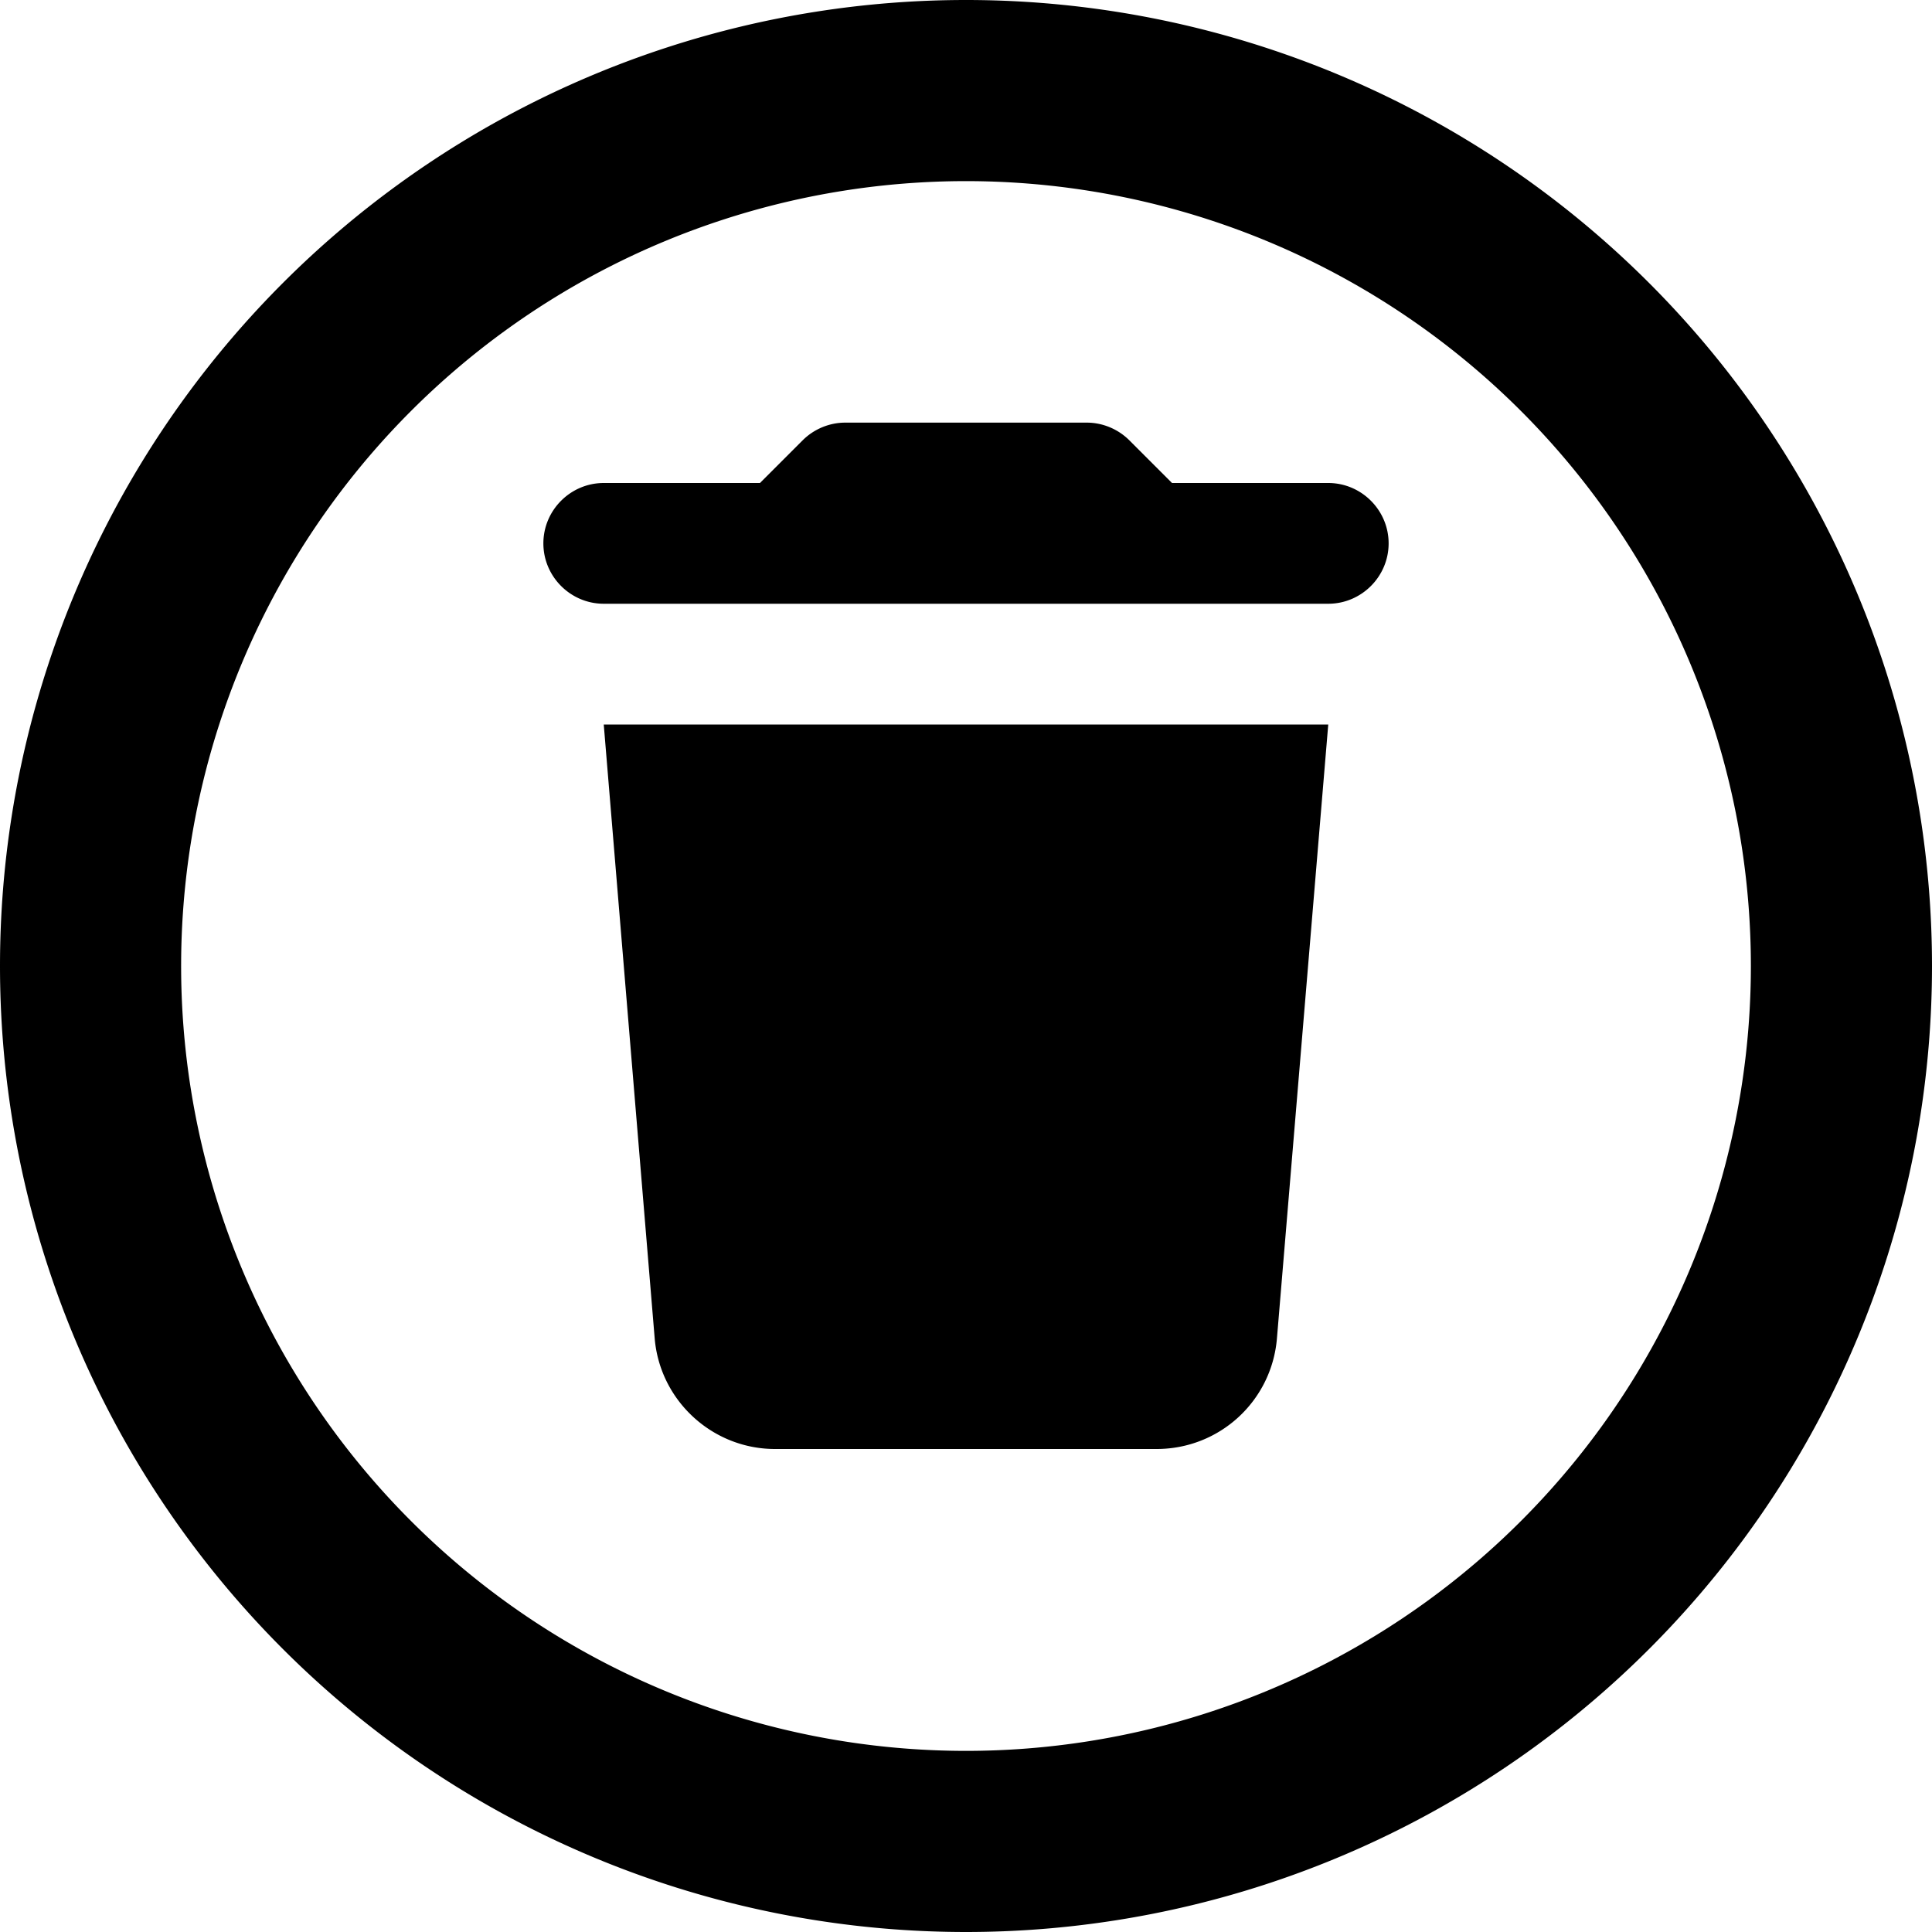
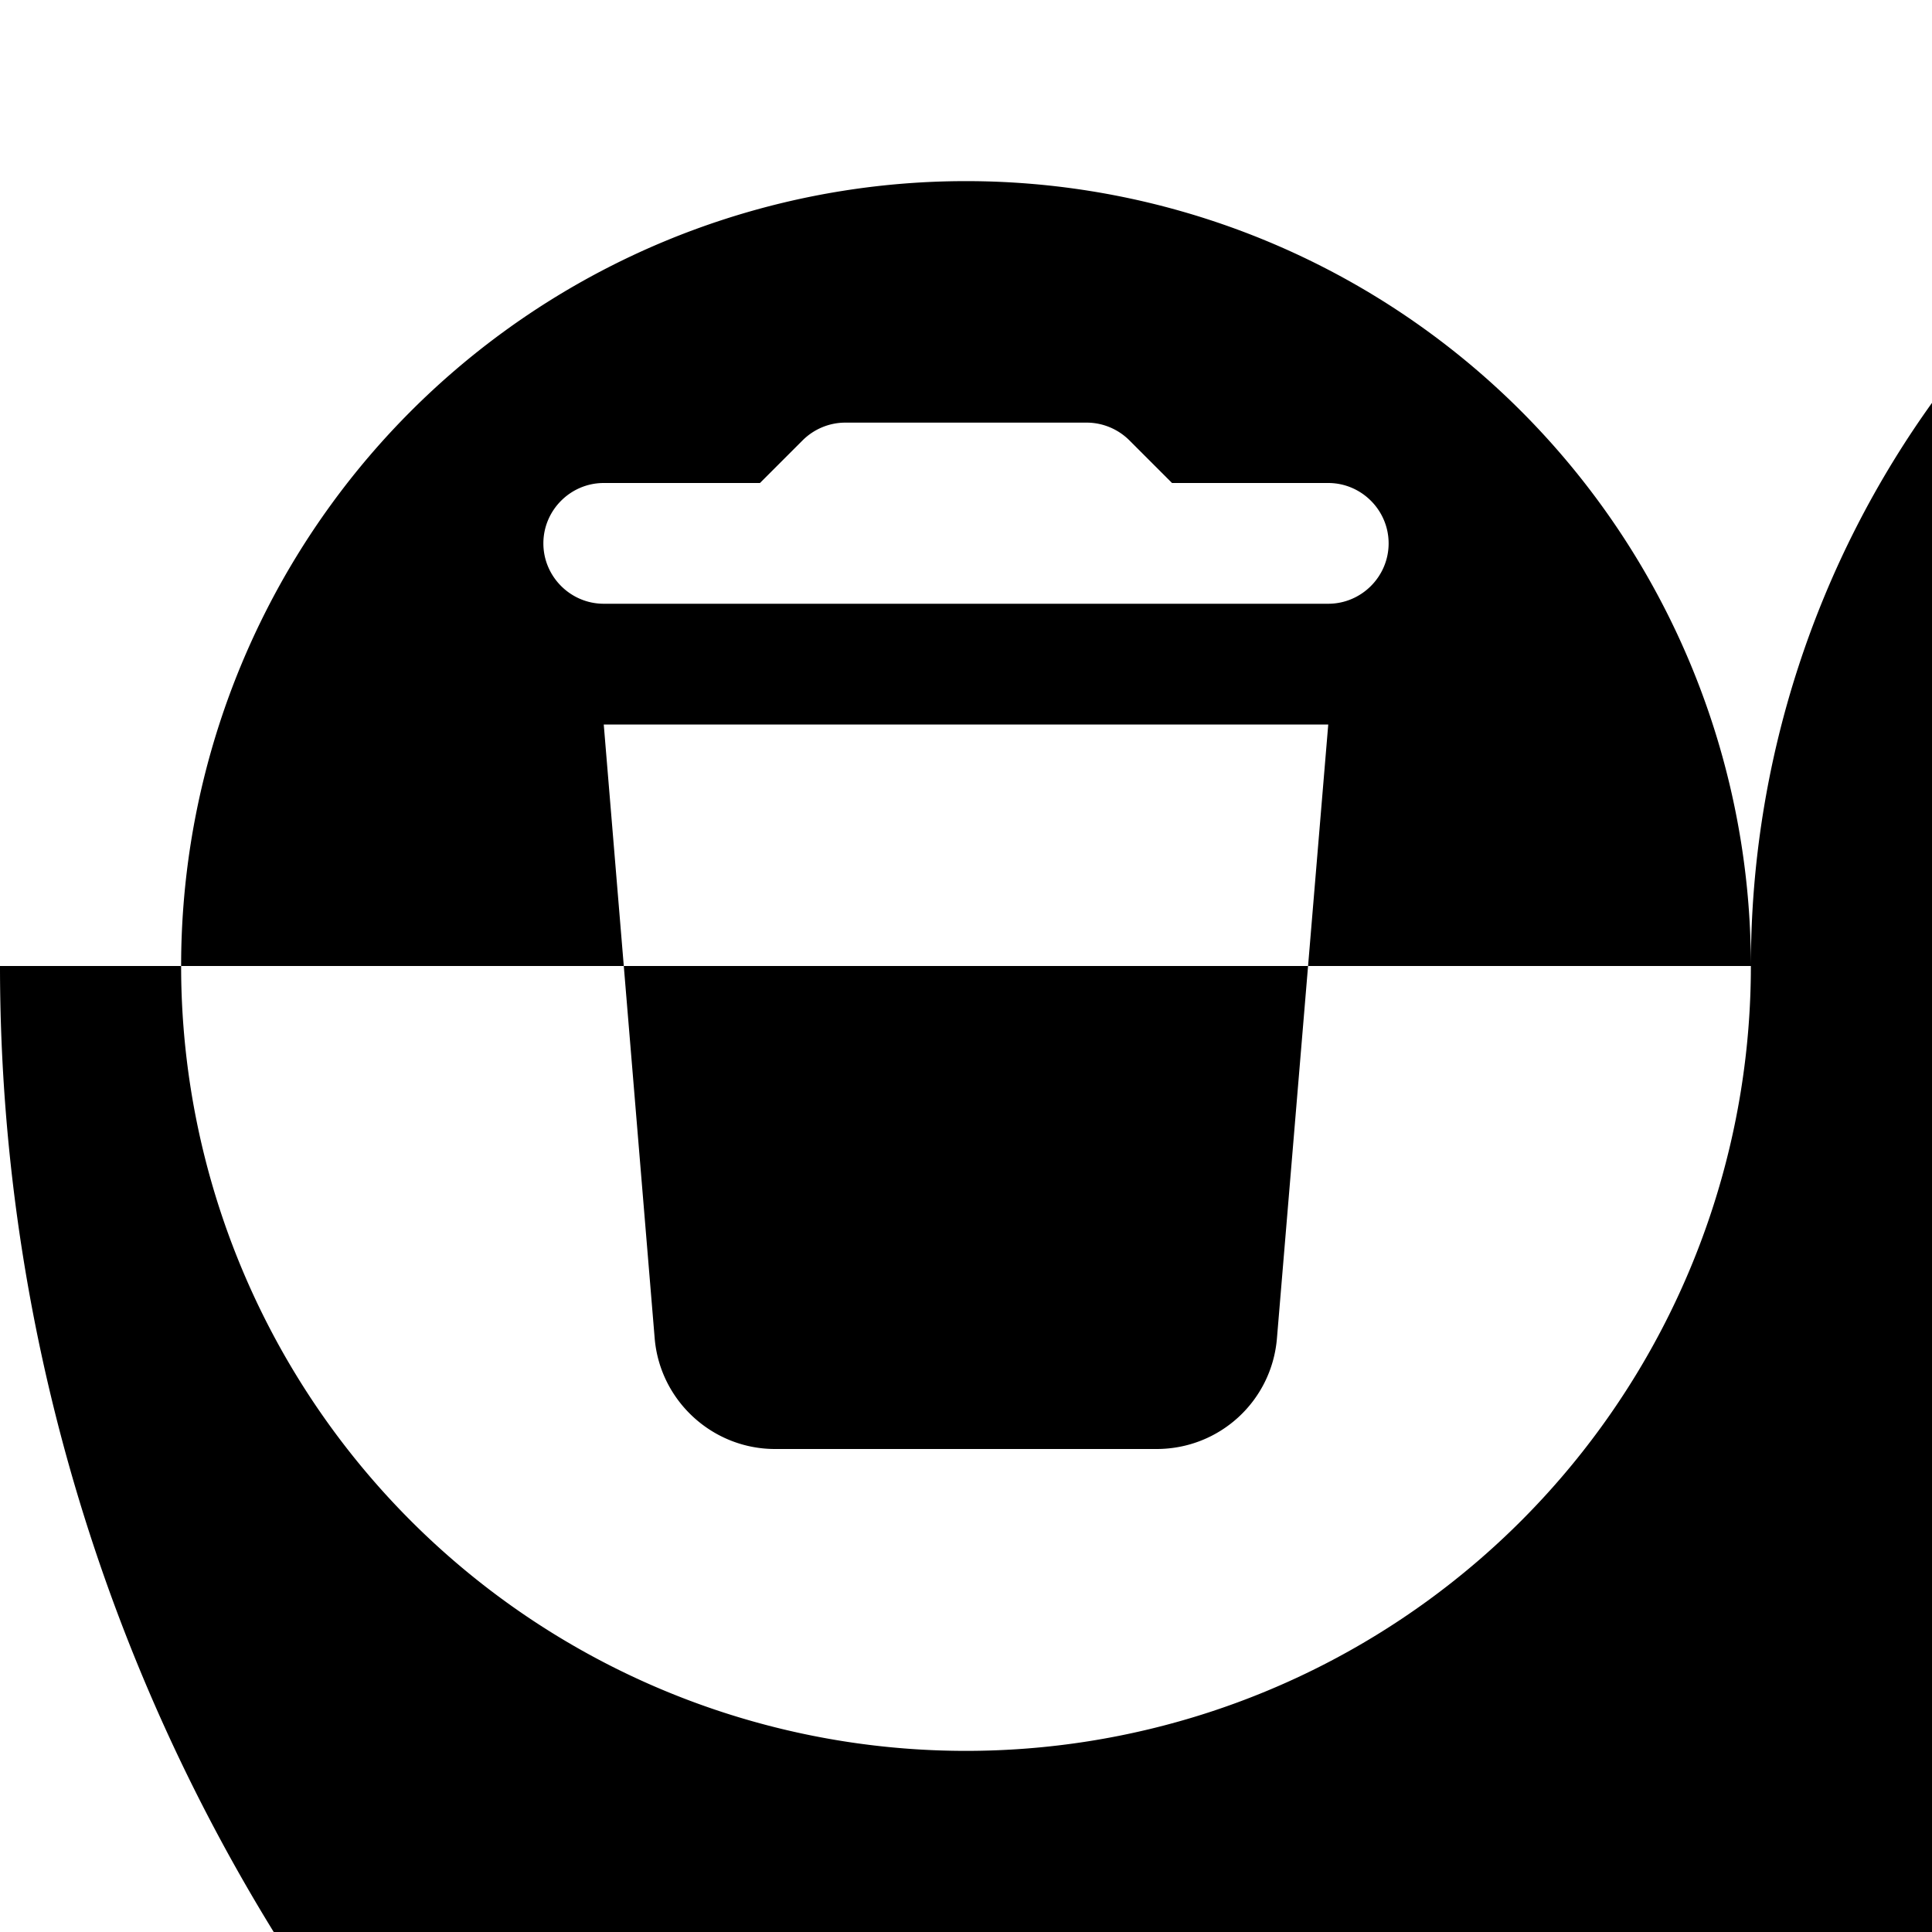
<svg xmlns="http://www.w3.org/2000/svg" viewBox="0 0 512 512">
-   <path d="M464 256A208 208 0 1 0 48 256a208 208 0 1 0 416 0zM0 256a256 256 0 1 1 512 0A256 256 0 1 1 0 256zM160 128l41.4 0 11.3-11.3c3-3 7.1-4.7 11.3-4.7l64 0c4.2 0 8.3 1.7 11.3 4.7L310.6 128l41.4 0c8.8 0 16 7.2 16 16s-7.2 16-16 16l-192 0c-8.8 0-16-7.2-16-16s7.2-16 16-16zm0 64l192 0L338.4 354.7c-1.4 16.6-15.2 29.3-31.9 29.3l-101.1 0c-16.6 0-30.5-12.8-31.9-29.3L160 192z" />
+   <path d="M464 256A208 208 0 1 0 48 256a208 208 0 1 0 416 0za256 256 0 1 1 512 0A256 256 0 1 1 0 256zM160 128l41.4 0 11.3-11.3c3-3 7.1-4.7 11.3-4.7l64 0c4.2 0 8.3 1.7 11.3 4.7L310.6 128l41.4 0c8.8 0 16 7.2 16 16s-7.2 16-16 16l-192 0c-8.8 0-16-7.2-16-16s7.2-16 16-16zm0 64l192 0L338.4 354.7c-1.4 16.6-15.2 29.3-31.9 29.3l-101.1 0c-16.6 0-30.5-12.8-31.9-29.3L160 192z" />
</svg>